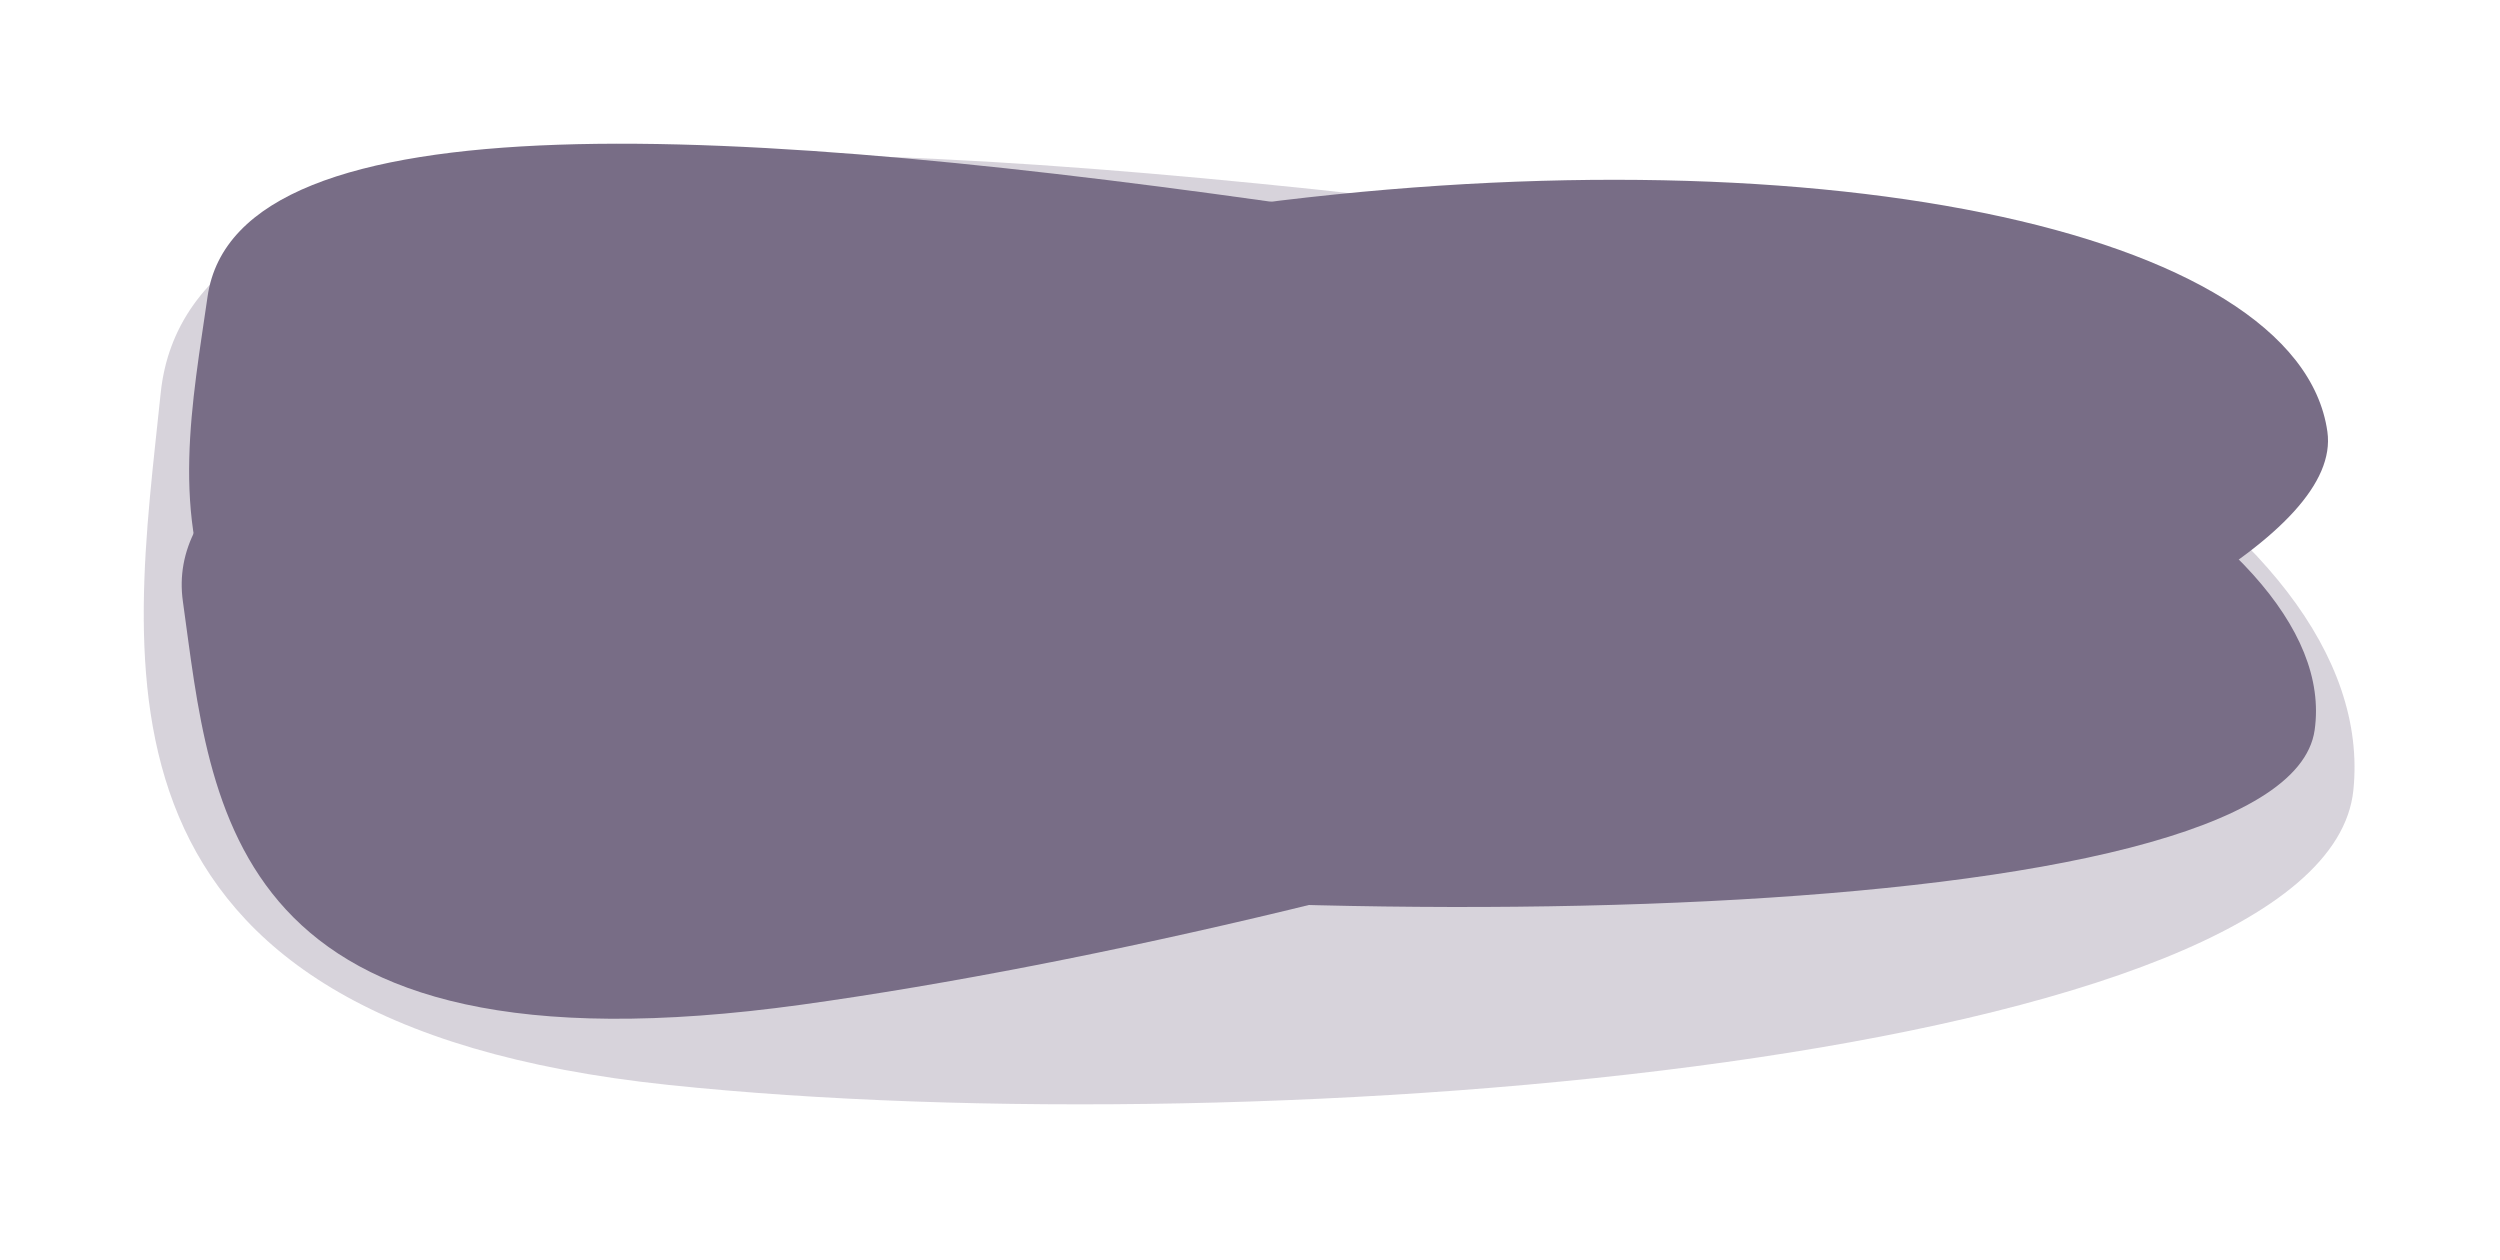
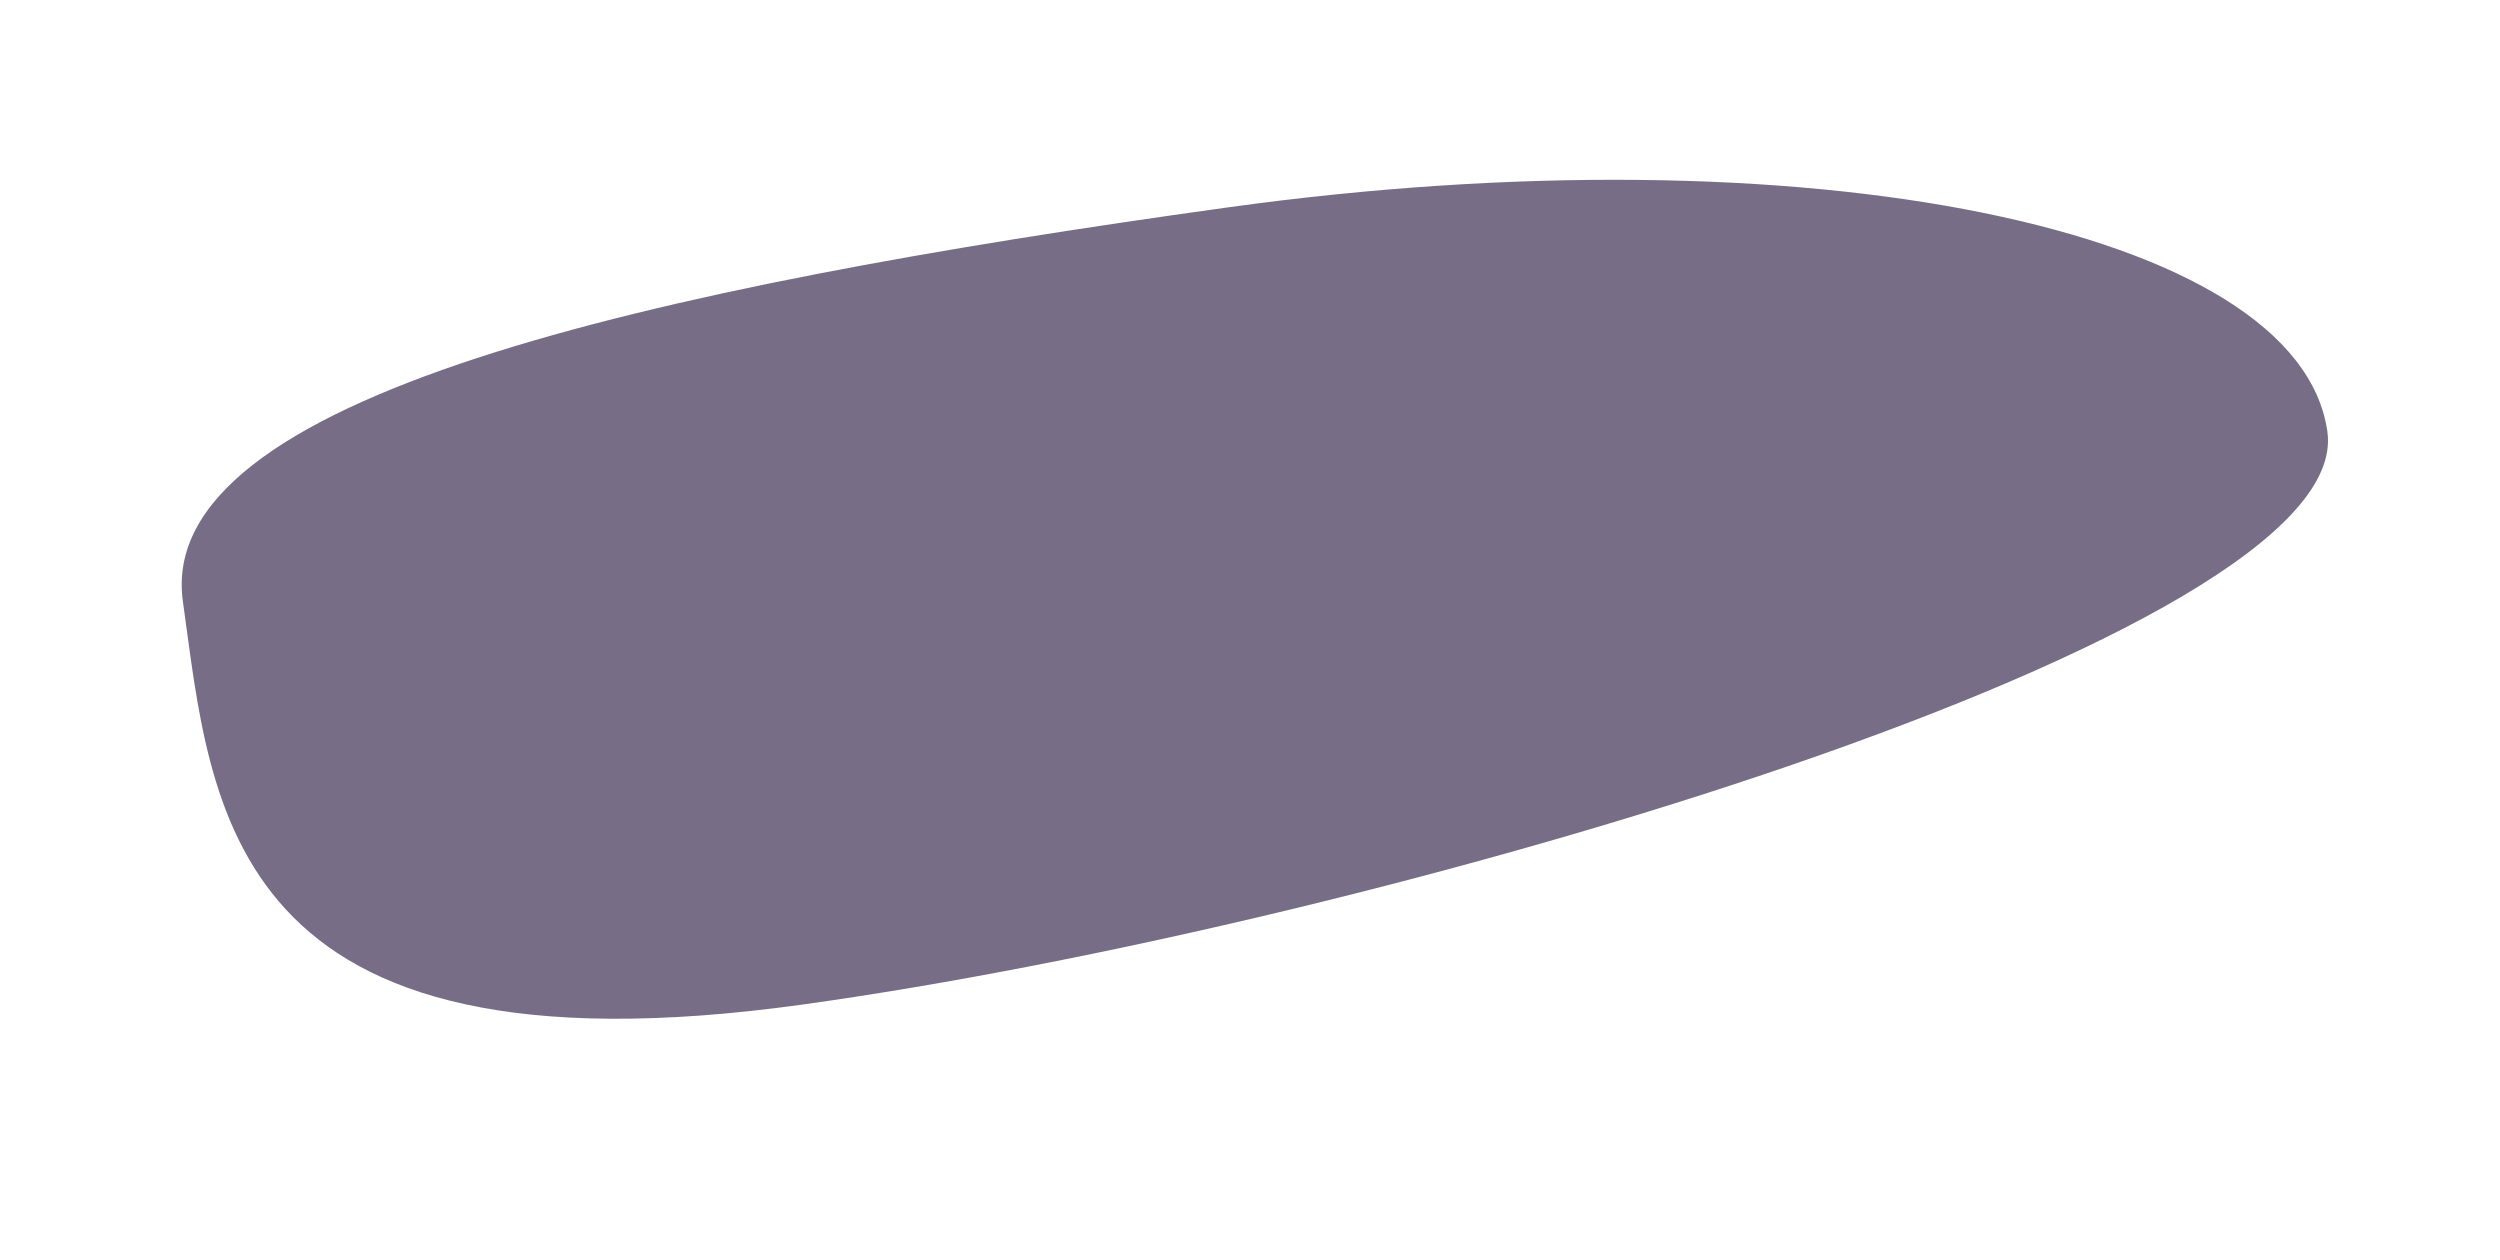
<svg xmlns="http://www.w3.org/2000/svg" width="524" height="264" viewBox="0 0 524 264" fill="none">
  <g filter="url(#filter0_f_453_17)">
-     <path d="M493.265 165.644C487.463 221.984 266.225 240.636 140.156 227.406C14.087 214.175 27.874 138.767 33.676 82.427C39.478 26.087 149.433 26.446 275.502 39.676C401.571 52.906 499.067 109.304 493.265 165.644Z" fill="#786D86" fill-opacity="0.3" />
-   </g>
+     </g>
  <g filter="url(#filter1_f_453_17)">
-     <path d="M485.146 153.045C479.029 195.829 265.874 197.034 144.636 179.458C23.399 161.881 37.384 104.973 43.502 62.19C49.62 19.406 155.466 26.177 276.703 43.754C397.941 61.33 491.264 110.261 485.146 153.045Z" fill="#786D86" />
-   </g>
+     </g>
  <g filter="url(#filter2_f_453_17)">
    <path d="M487.822 90.49C493.846 133.287 289.437 193.732 168.095 210.571C46.753 227.41 44.358 168.858 38.334 126.061C32.31 83.264 135.863 60.327 257.206 43.488C378.548 26.65 481.798 47.693 487.822 90.49Z" fill="#786D86" />
  </g>
  <defs>
    <filter id="filter0_f_453_17" x="0.129" y="2.357" width="523.381" height="259.115" filterUnits="userSpaceOnUse" color-interpolation-filters="sRGB">
      <feFlood flood-opacity="0" result="BackgroundImageFix" />
      <feBlend mode="normal" in="SourceGraphic" in2="BackgroundImageFix" result="shape" />
      <feGaussianBlur stdDeviation="15" result="effect1_foregroundBlur_453_17" />
    </filter>
    <filter id="filter1_f_453_17" x="9.642" y="0.121" width="505.789" height="219.986" filterUnits="userSpaceOnUse" color-interpolation-filters="sRGB">
      <feFlood flood-opacity="0" result="BackgroundImageFix" />
      <feBlend mode="normal" in="SourceGraphic" in2="BackgroundImageFix" result="shape" />
      <feGaussianBlur stdDeviation="15" result="effect1_foregroundBlur_453_17" />
    </filter>
    <filter id="filter2_f_453_17" x="8.084" y="7.684" width="509.868" height="235.85" filterUnits="userSpaceOnUse" color-interpolation-filters="sRGB">
      <feFlood flood-opacity="0" result="BackgroundImageFix" />
      <feBlend mode="normal" in="SourceGraphic" in2="BackgroundImageFix" result="shape" />
      <feGaussianBlur stdDeviation="15" result="effect1_foregroundBlur_453_17" />
    </filter>
  </defs>
</svg>